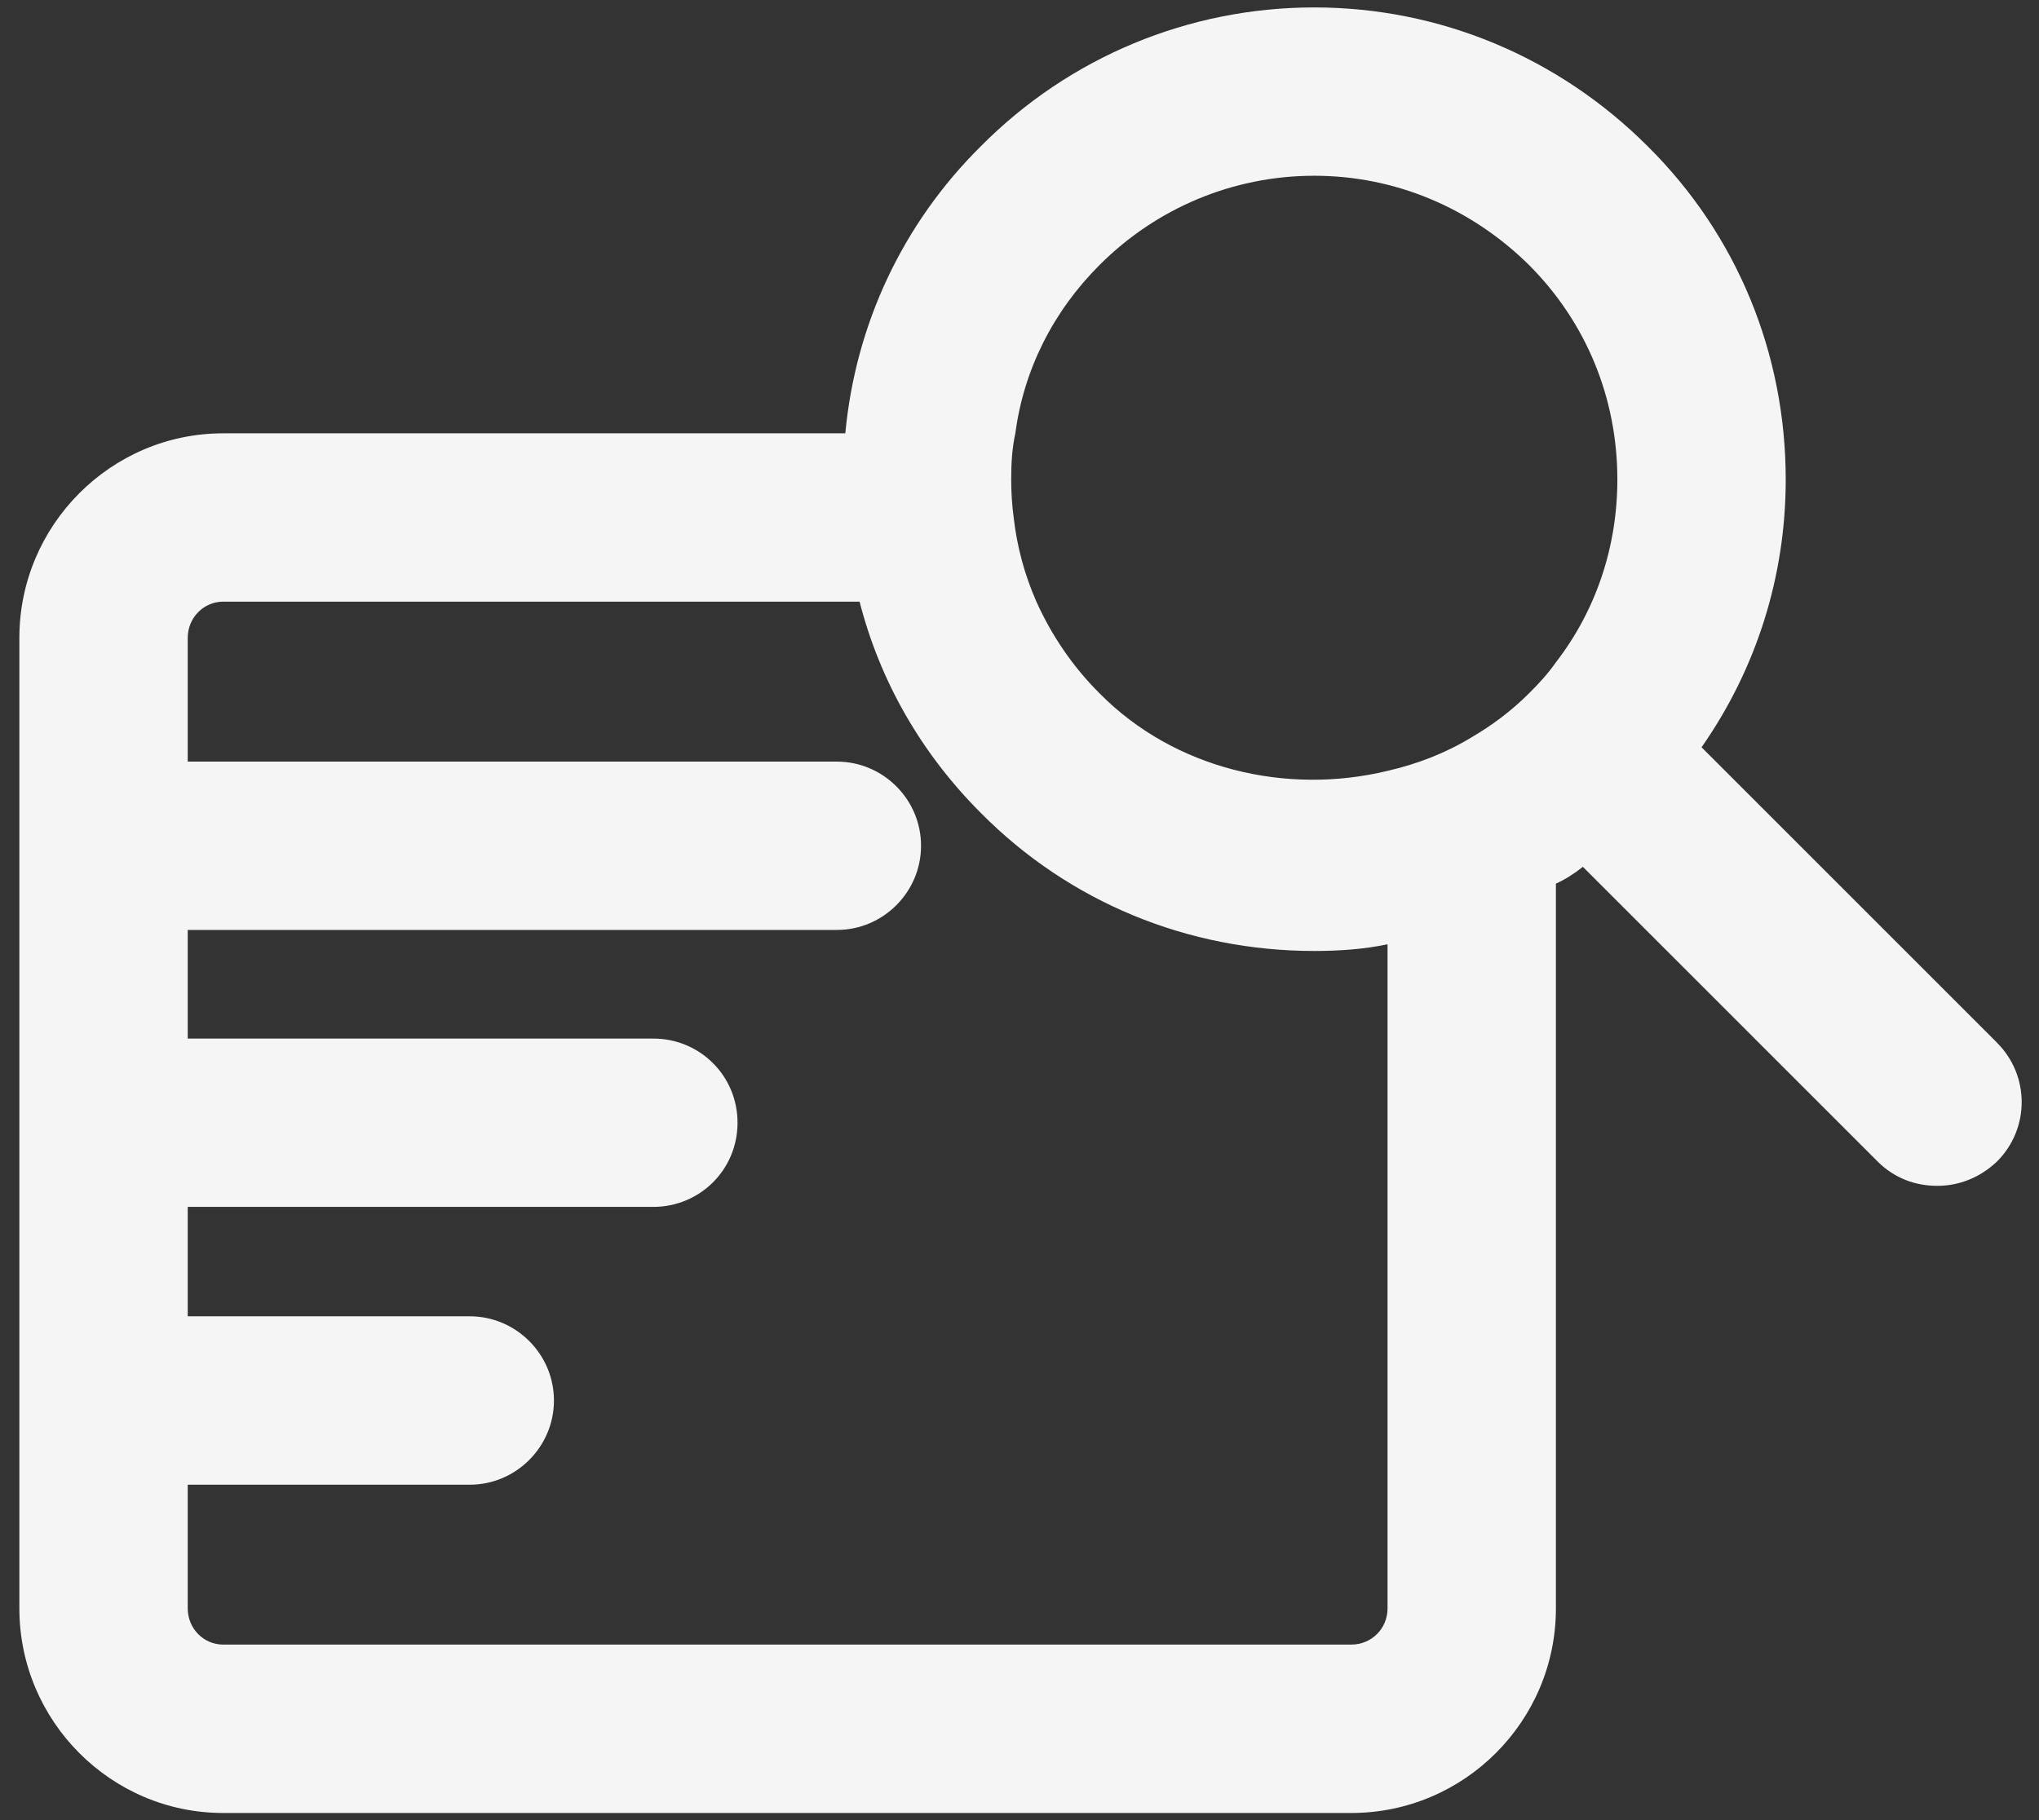
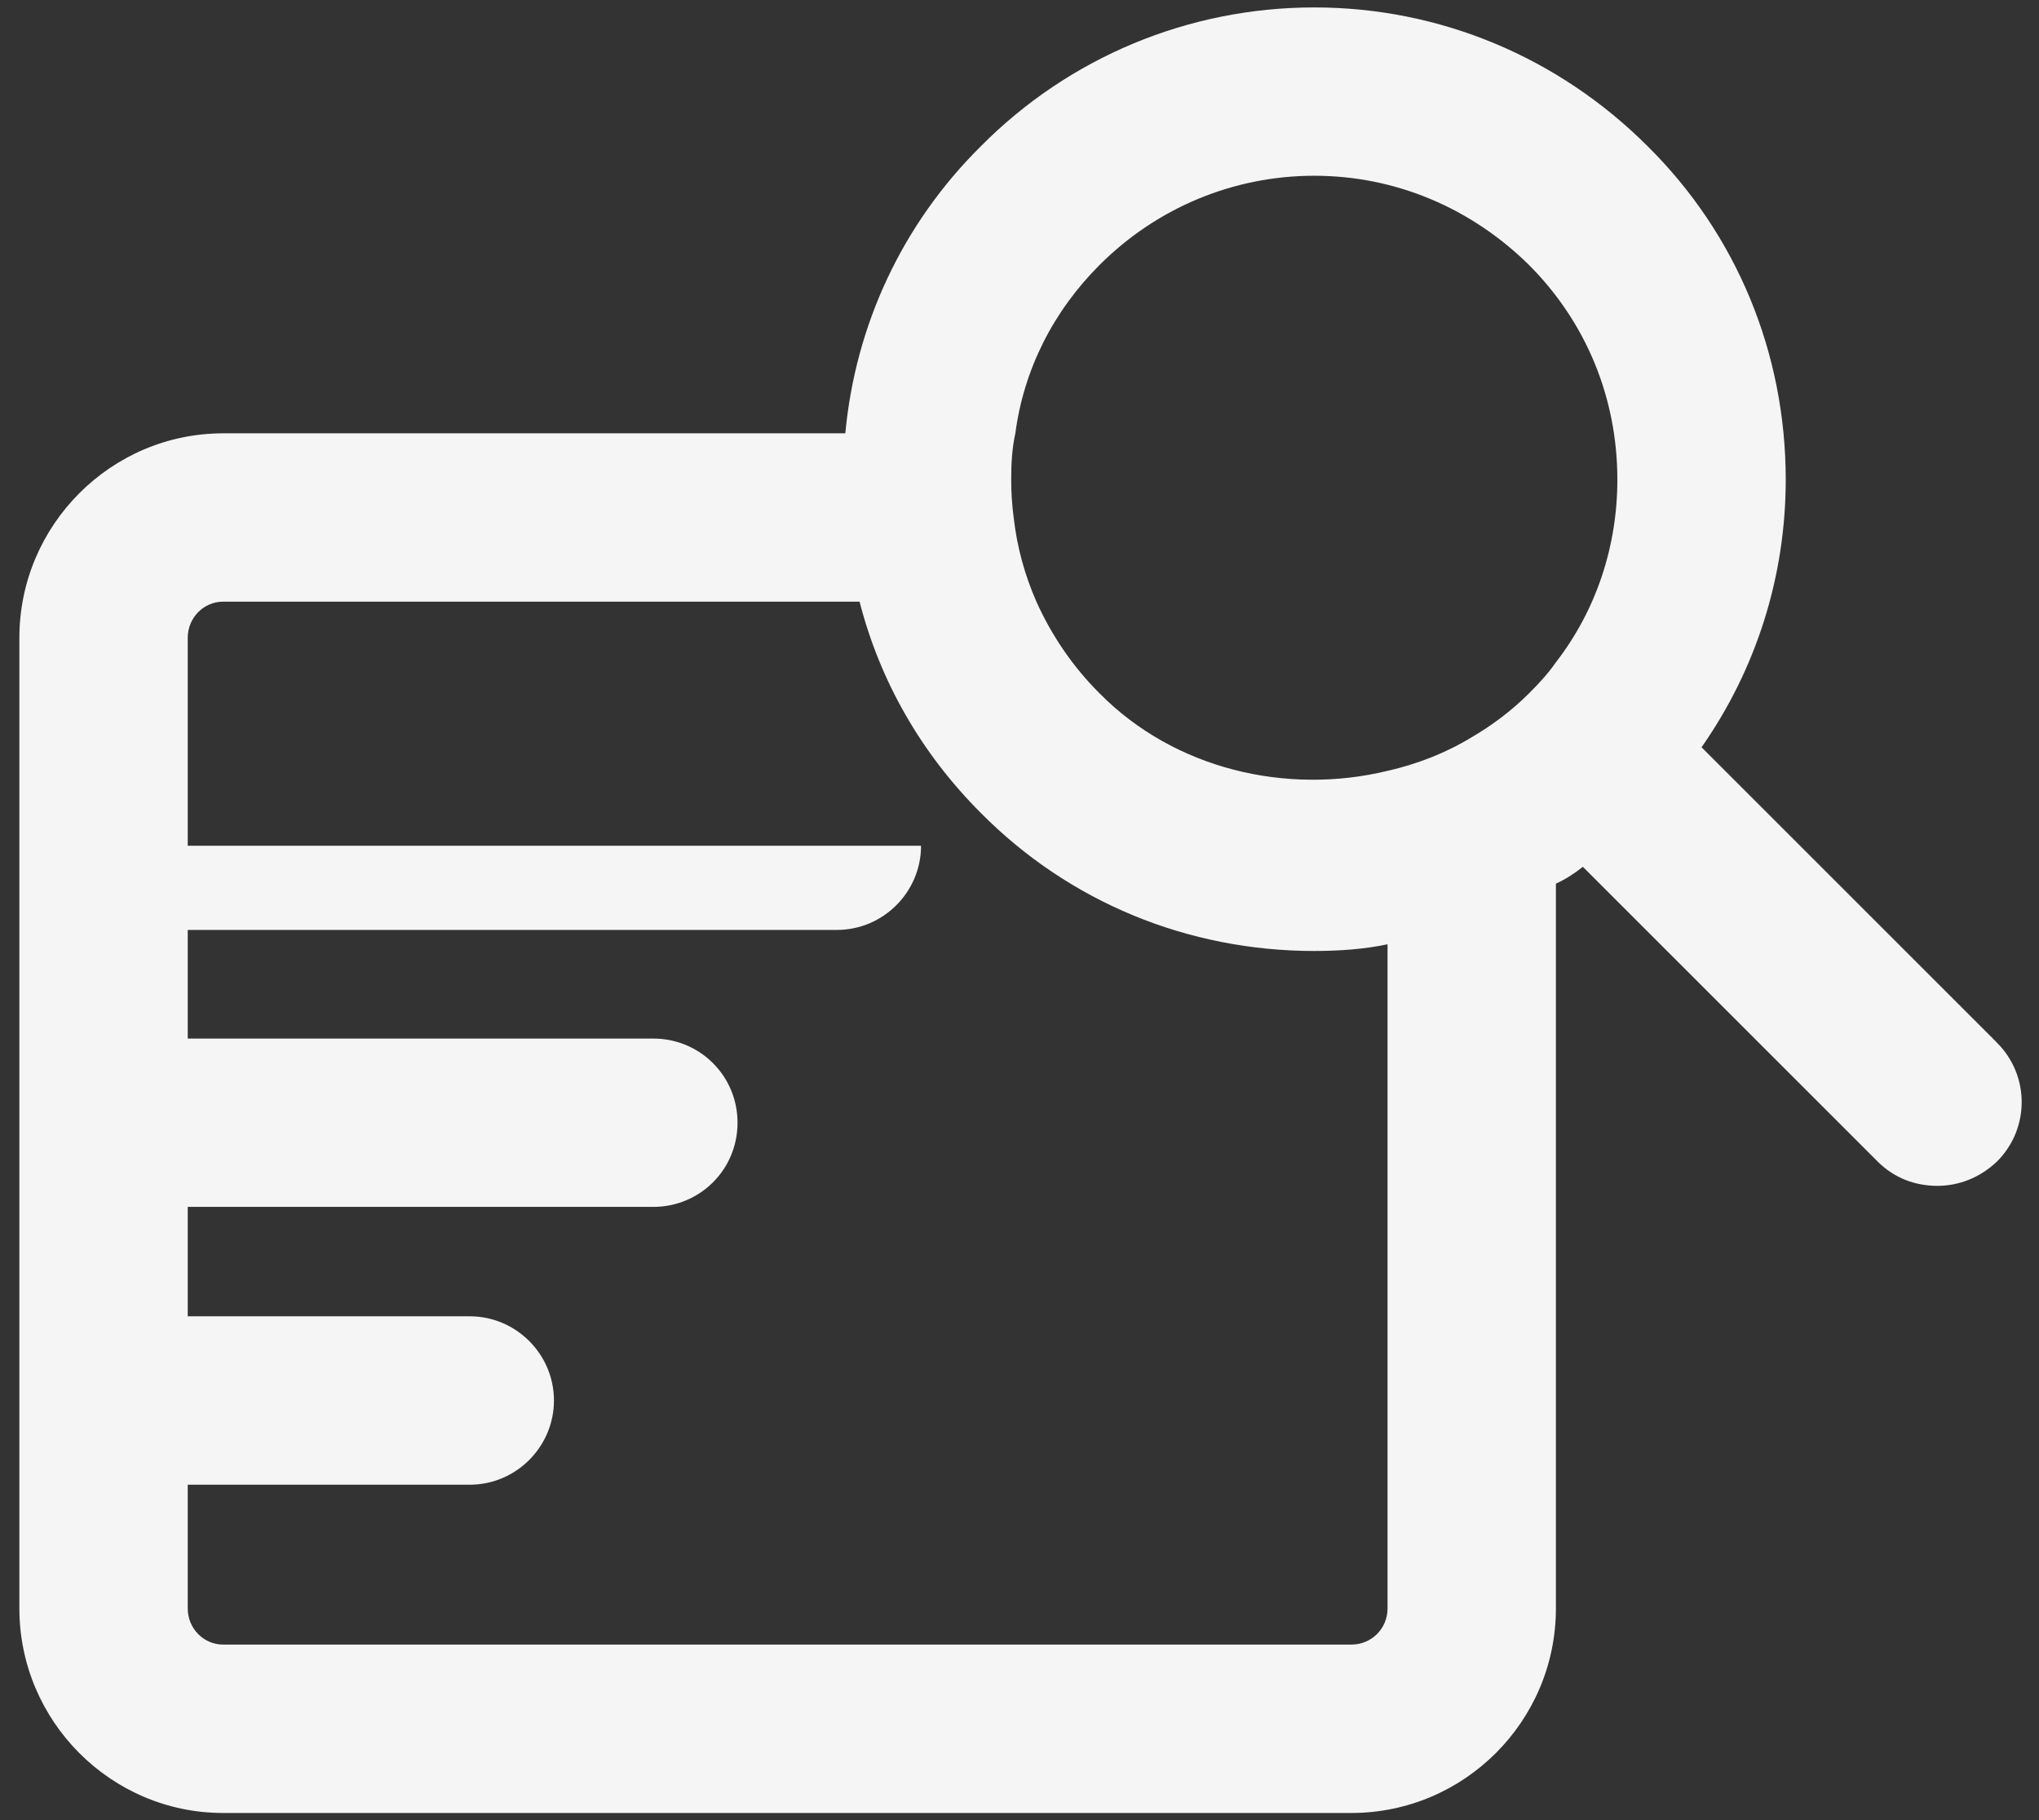
<svg xmlns="http://www.w3.org/2000/svg" width="28" height="25" viewBox="0 0 28 25" fill="none">
  <rect x="0" y="0" width="28" height="25" fill="#333333" stroke="none" />
-   <path d="M27.413 14.311L23.366 10.264C24.118 9.189 24.522 7.917 24.522 6.588C24.522 4.853 23.852 3.223 22.626 2.009C21.401 0.784 19.77 0.102 18.048 0.102C16.325 0.102 14.683 0.784 13.469 2.009C12.394 3.073 11.747 4.46 11.608 5.952H3.064C1.526 5.952 0.266 7.212 0.266 8.761V22.092C0.266 23.642 1.526 24.902 3.064 24.902H18.556C20.106 24.902 21.366 23.642 21.366 22.092V12.137C21.493 12.08 21.62 11.999 21.736 11.906L25.783 15.953C26.014 16.184 26.303 16.288 26.604 16.288C26.904 16.288 27.193 16.173 27.424 15.953C27.875 15.502 27.875 14.774 27.424 14.323L27.413 14.311ZM13.886 6.588C13.886 6.368 13.897 6.16 13.943 5.952C14.059 5.073 14.464 4.275 15.1 3.639C15.886 2.853 16.938 2.414 18.048 2.414C19.158 2.414 20.198 2.853 20.996 3.639C21.782 4.426 22.21 5.466 22.21 6.588C22.21 7.501 21.921 8.38 21.366 9.097C21.262 9.247 21.135 9.386 20.996 9.524C20.753 9.767 20.487 9.964 20.21 10.126C19.851 10.345 19.458 10.496 19.054 10.588C17.666 10.924 16.128 10.565 15.1 9.524C14.729 9.155 14.441 8.727 14.232 8.264C14.07 7.894 13.966 7.513 13.92 7.108C13.897 6.935 13.886 6.761 13.886 6.588ZM19.054 22.092C19.054 22.37 18.834 22.589 18.556 22.589H3.064C2.798 22.589 2.578 22.37 2.578 22.092V20.393H6.451C7.087 20.393 7.607 19.872 7.607 19.236C7.607 18.601 7.087 18.08 6.451 18.08H2.578V16.577H8.972C9.608 16.577 10.128 16.069 10.128 15.421C10.128 14.774 9.608 14.265 8.972 14.265H2.578V12.773H11.492C12.128 12.773 12.648 12.253 12.648 11.617C12.648 10.981 12.128 10.461 11.492 10.461H2.578V8.761C2.578 8.484 2.798 8.264 3.064 8.264H11.804C12.082 9.351 12.648 10.345 13.469 11.166C14.683 12.392 16.314 13.062 18.048 13.062C18.383 13.062 18.73 13.039 19.054 12.97V22.092Z" fill="white" fill-opacity="0.95" />
+   <path d="M27.413 14.311L23.366 10.264C24.118 9.189 24.522 7.917 24.522 6.588C24.522 4.853 23.852 3.223 22.626 2.009C21.401 0.784 19.77 0.102 18.048 0.102C16.325 0.102 14.683 0.784 13.469 2.009C12.394 3.073 11.747 4.46 11.608 5.952H3.064C1.526 5.952 0.266 7.212 0.266 8.761V22.092C0.266 23.642 1.526 24.902 3.064 24.902H18.556C20.106 24.902 21.366 23.642 21.366 22.092V12.137C21.493 12.08 21.62 11.999 21.736 11.906L25.783 15.953C26.014 16.184 26.303 16.288 26.604 16.288C26.904 16.288 27.193 16.173 27.424 15.953C27.875 15.502 27.875 14.774 27.424 14.323L27.413 14.311ZM13.886 6.588C13.886 6.368 13.897 6.16 13.943 5.952C14.059 5.073 14.464 4.275 15.1 3.639C15.886 2.853 16.938 2.414 18.048 2.414C19.158 2.414 20.198 2.853 20.996 3.639C21.782 4.426 22.21 5.466 22.21 6.588C22.21 7.501 21.921 8.38 21.366 9.097C21.262 9.247 21.135 9.386 20.996 9.524C20.753 9.767 20.487 9.964 20.21 10.126C19.851 10.345 19.458 10.496 19.054 10.588C17.666 10.924 16.128 10.565 15.1 9.524C14.729 9.155 14.441 8.727 14.232 8.264C14.07 7.894 13.966 7.513 13.92 7.108C13.897 6.935 13.886 6.761 13.886 6.588ZM19.054 22.092C19.054 22.37 18.834 22.589 18.556 22.589H3.064C2.798 22.589 2.578 22.37 2.578 22.092V20.393H6.451C7.087 20.393 7.607 19.872 7.607 19.236C7.607 18.601 7.087 18.08 6.451 18.08H2.578V16.577H8.972C9.608 16.577 10.128 16.069 10.128 15.421C10.128 14.774 9.608 14.265 8.972 14.265H2.578V12.773H11.492C12.128 12.773 12.648 12.253 12.648 11.617H2.578V8.761C2.578 8.484 2.798 8.264 3.064 8.264H11.804C12.082 9.351 12.648 10.345 13.469 11.166C14.683 12.392 16.314 13.062 18.048 13.062C18.383 13.062 18.73 13.039 19.054 12.97V22.092Z" fill="white" fill-opacity="0.95" />
</svg>